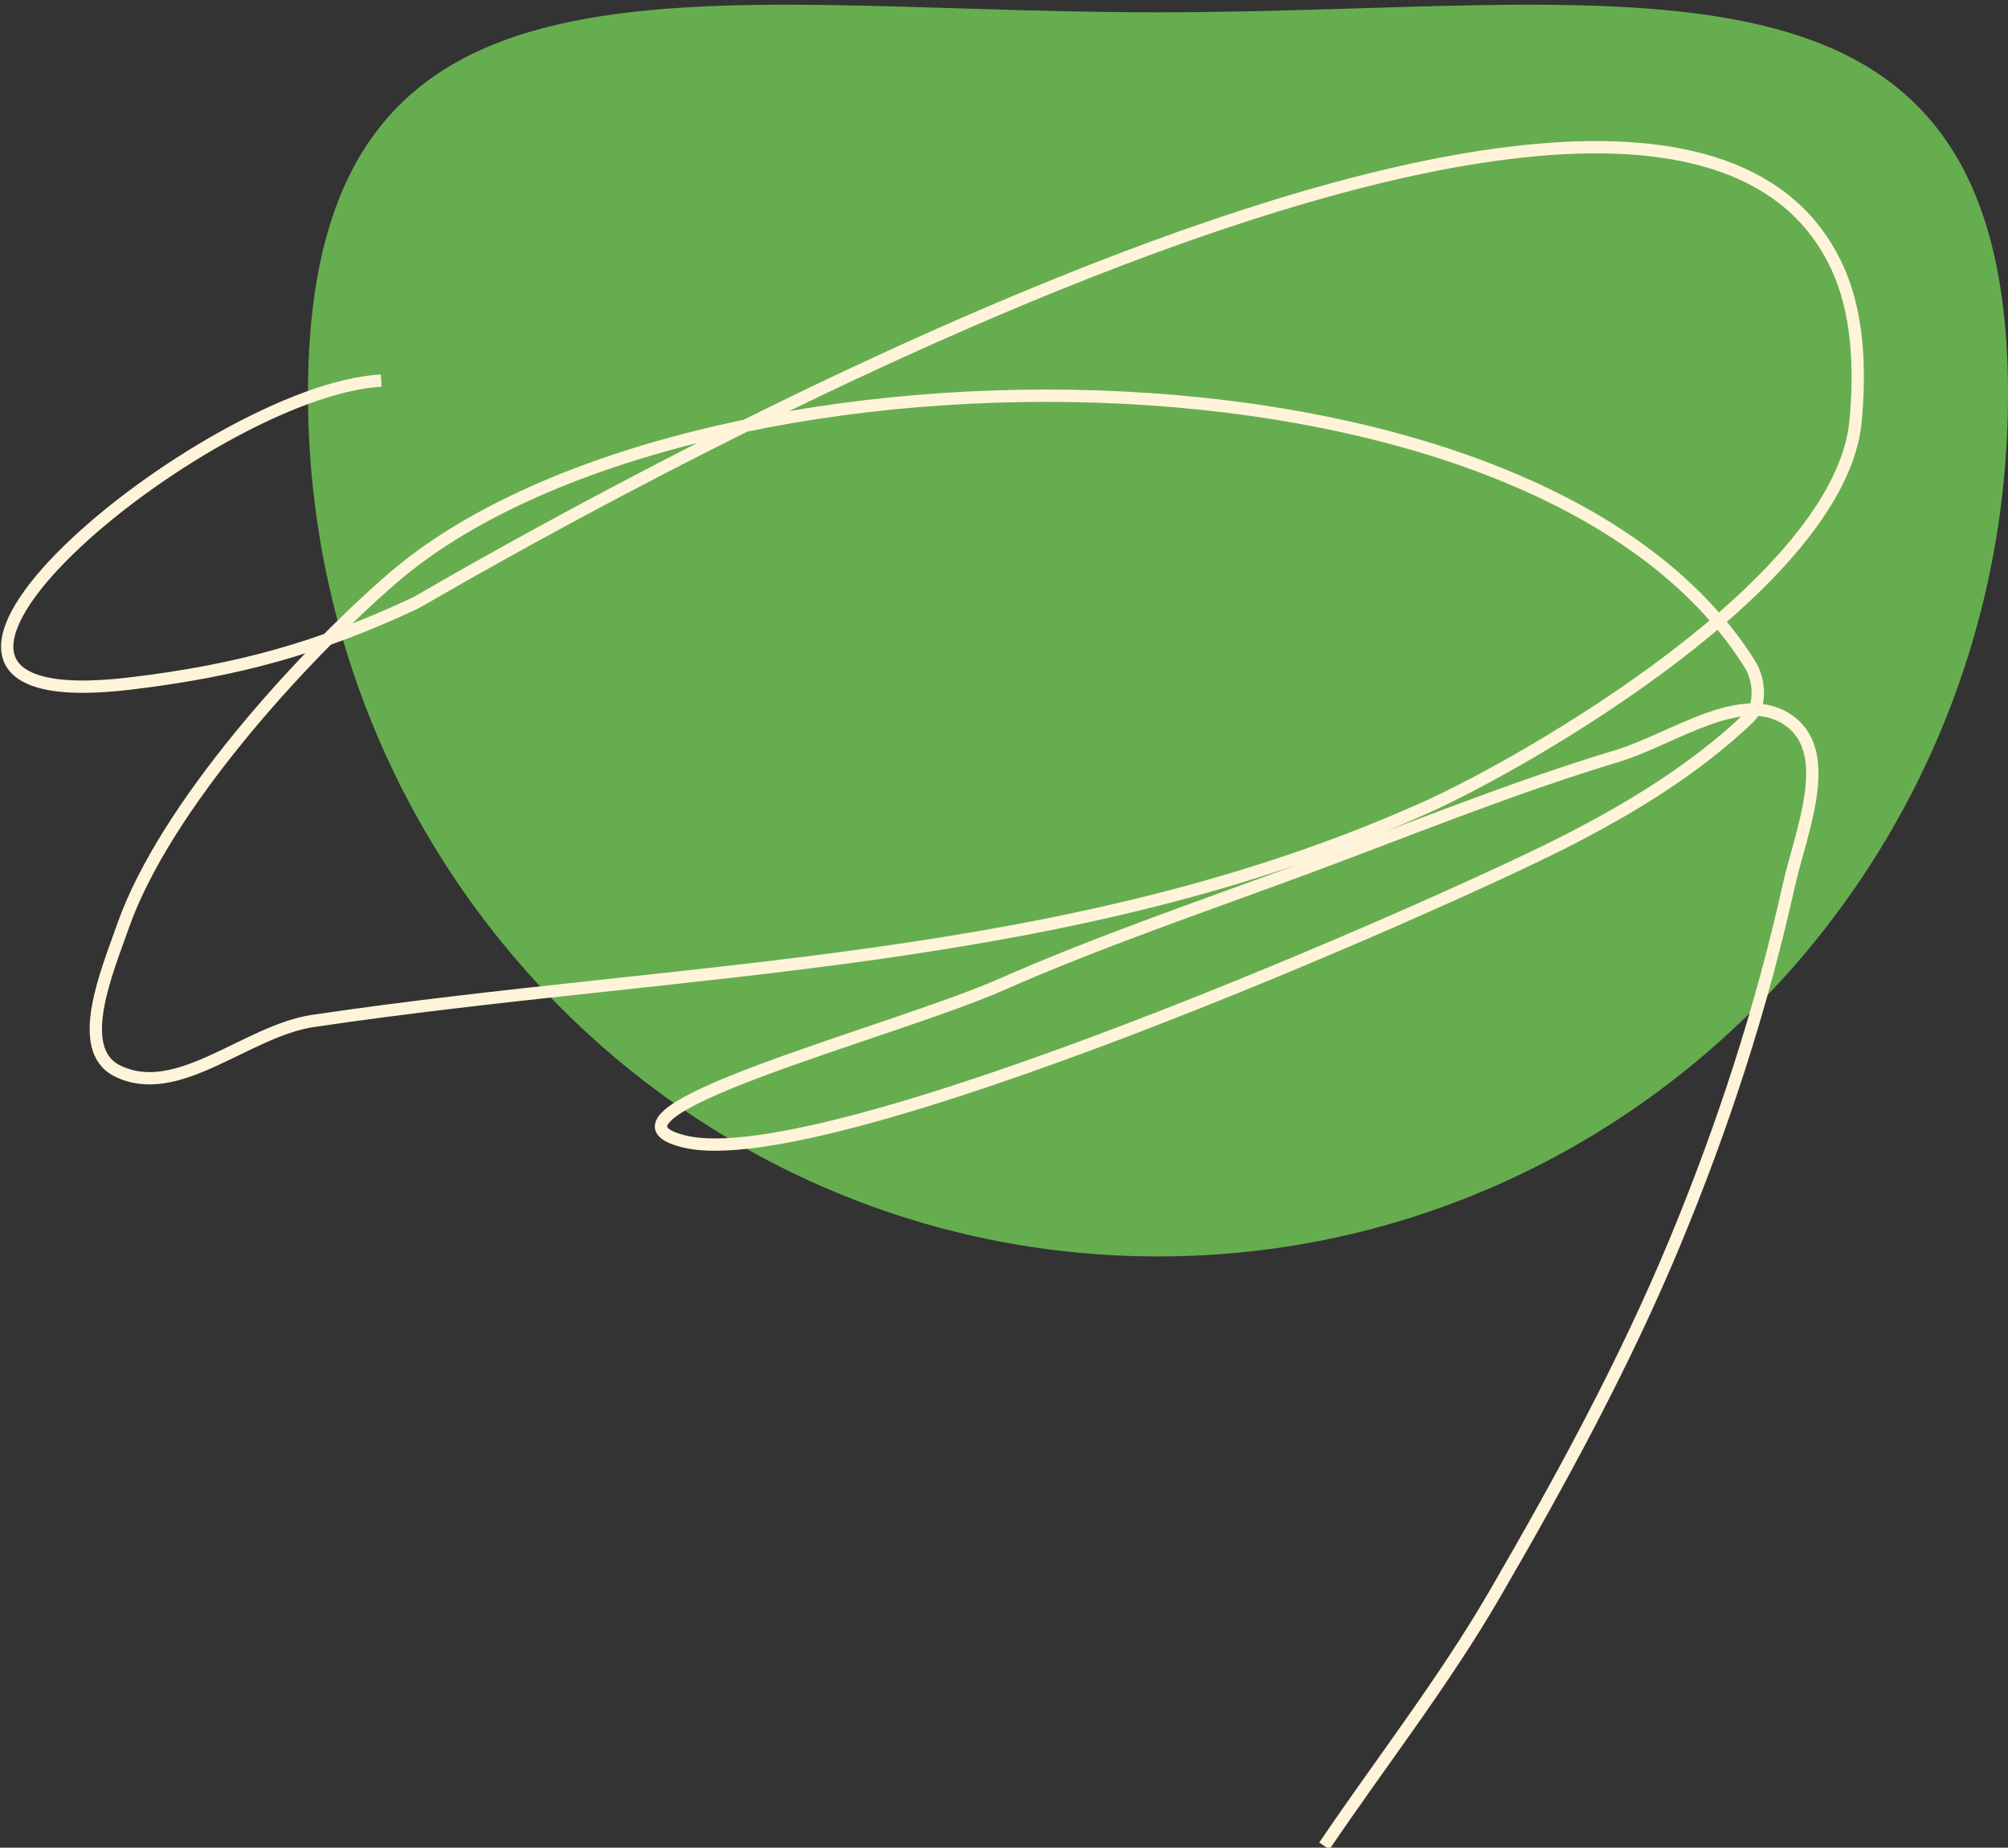
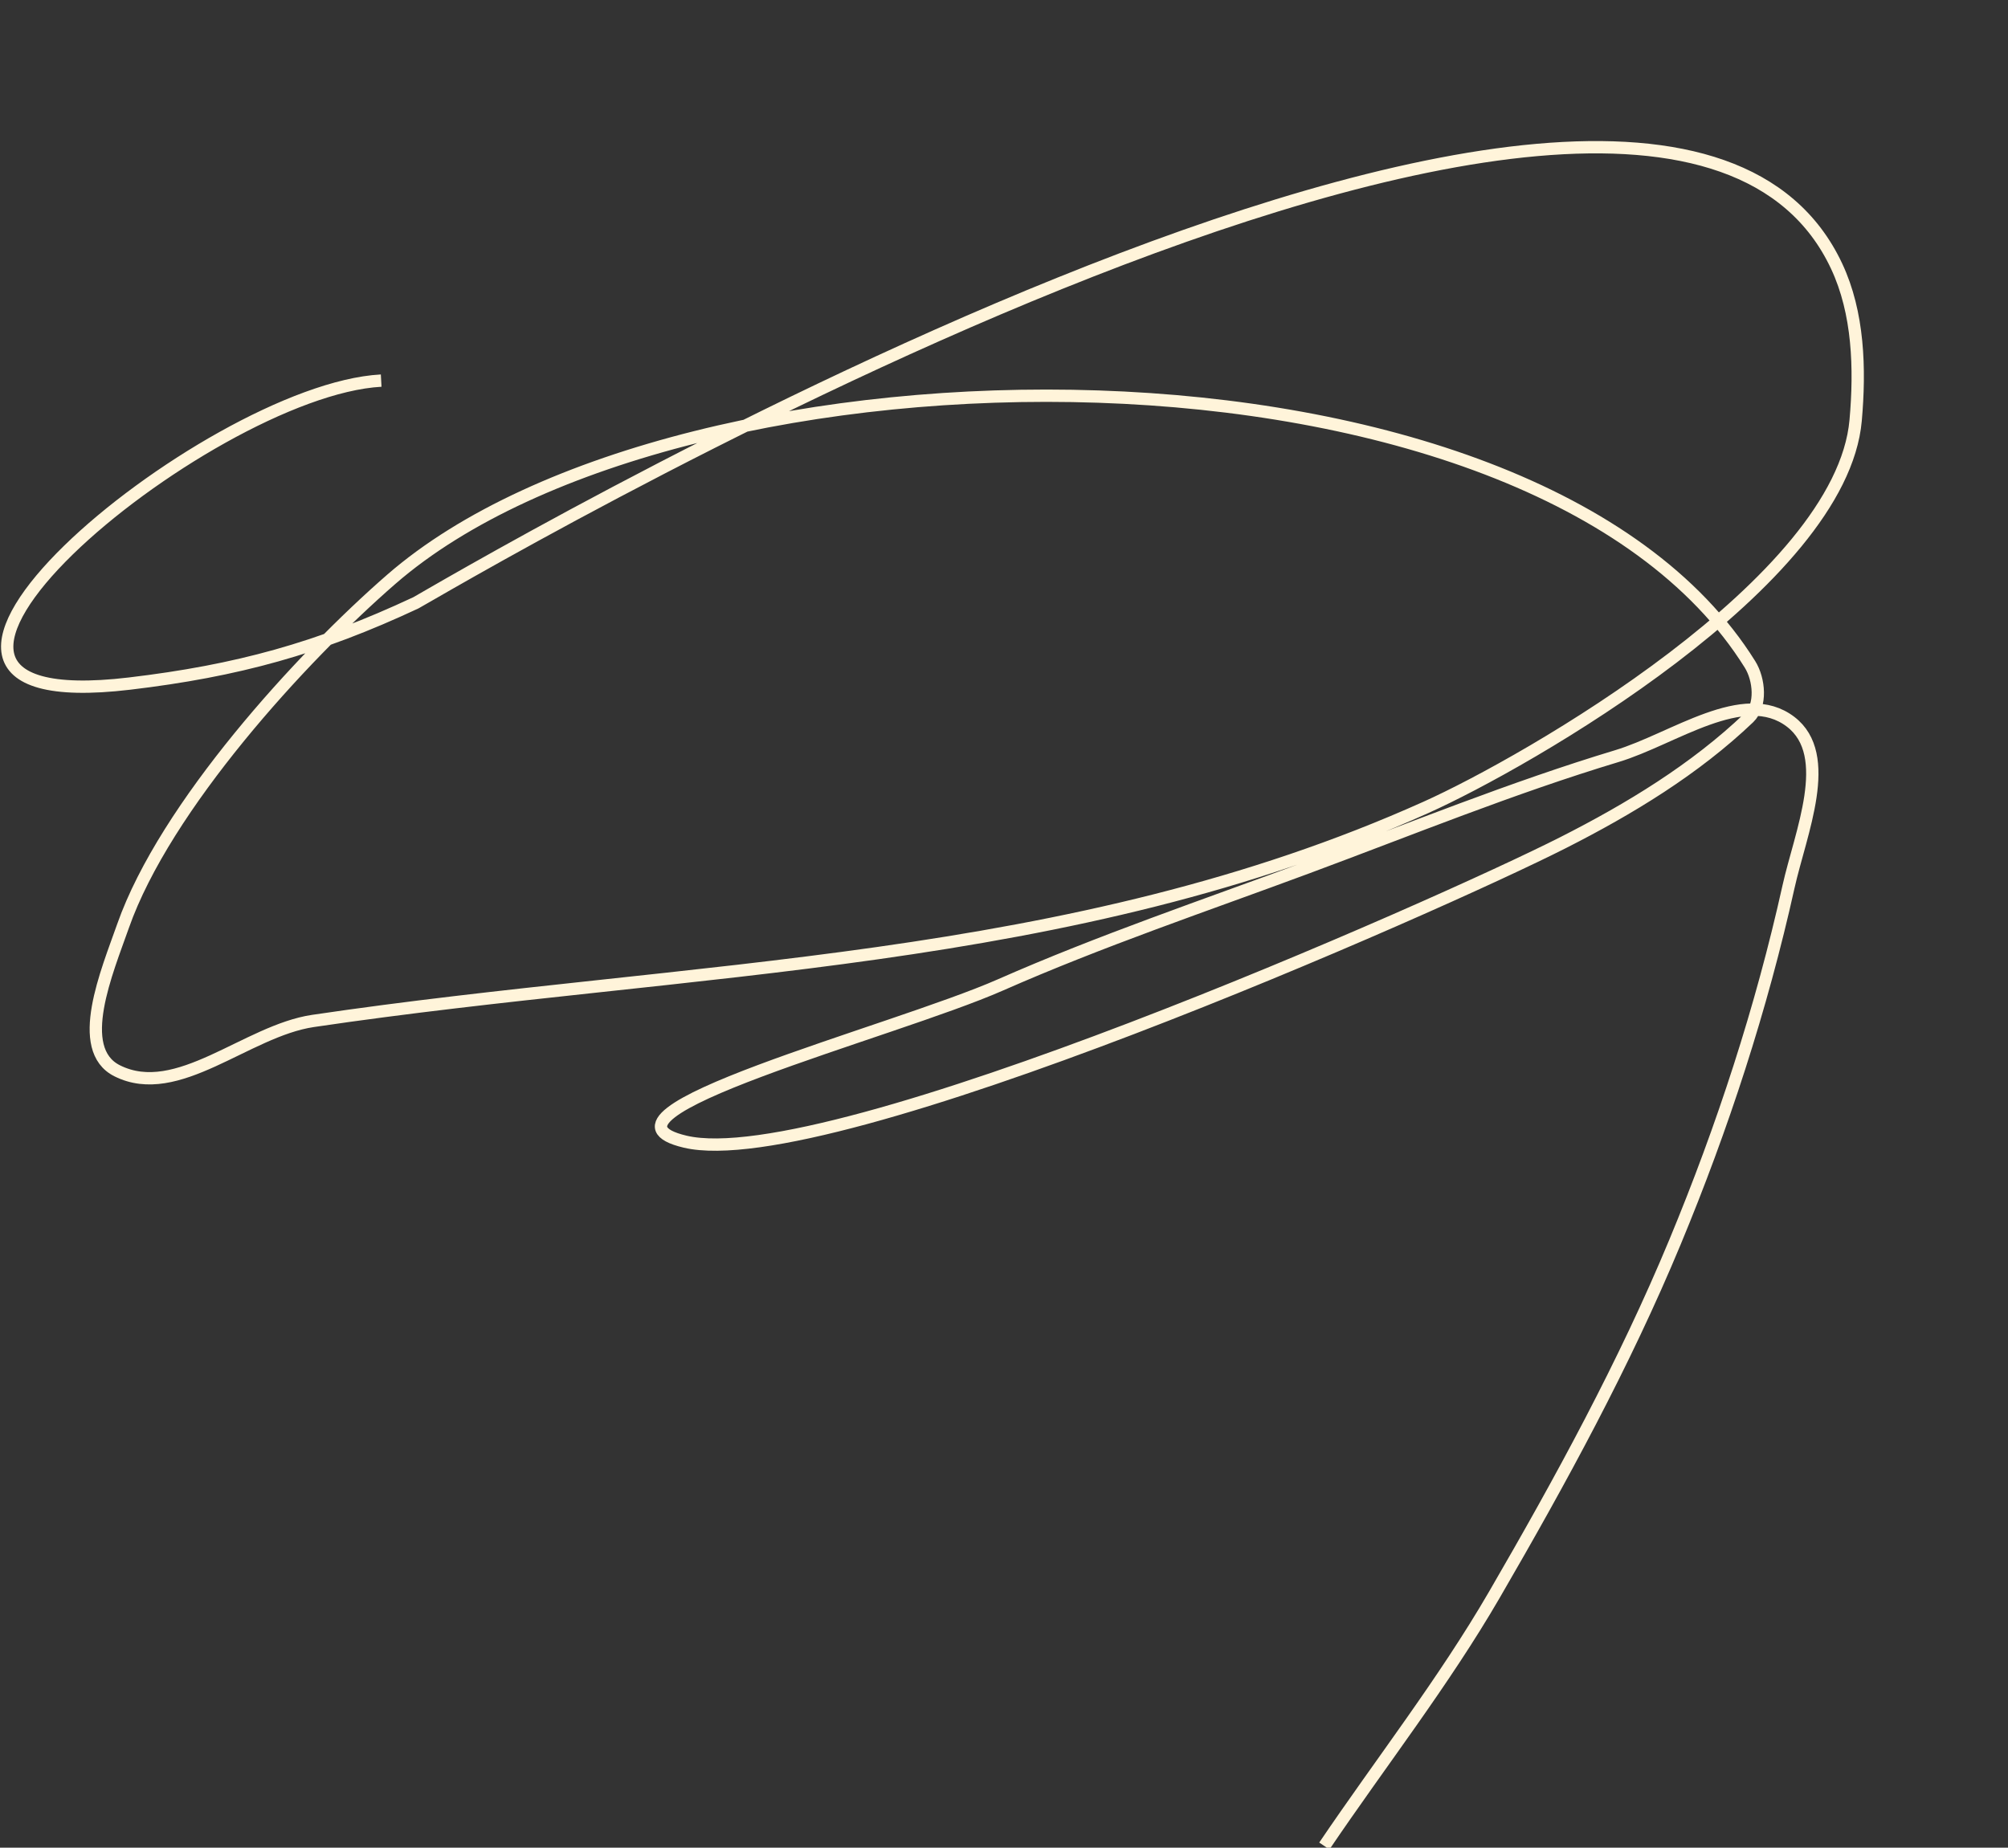
<svg xmlns="http://www.w3.org/2000/svg" width="163px" height="150px" viewBox="0 0 163 150">
  <rect x="0" y="0" width="163" height="150" fill="#333333" stroke="none" />
  <title>hi-about-img-3</title>
  <g id="Base-Pages" stroke="none" stroke-width="1" fill="none" fill-rule="evenodd">
    <g id="Home1" transform="translate(-548, -999)">
      <g id="Group-9" transform="translate(177, 949)">
        <g id="hi-about-img-3" transform="translate(371.585, 50.383)">
-           <path d="M93.415,101.617 C131.523,101.617 162.415,70.277 162.415,31.617 C162.415,-7.043 131.523,0.617 93.415,0.617 C55.308,0.617 24.415,-7.043 24.415,31.617 C24.415,70.277 55.308,101.617 93.415,101.617 Z" id="Oval" fill="#66AD50" />
          <path d="M30.357,30.515 C16.118,31.296 -16.291,58.227 9.927,55.113 C18.666,54.075 25.241,52.267 33.177,48.554 C33.98,48.179 133.315,-11.129 148.501,21.219 C150.289,25.026 150.419,29.552 150.048,33.742 C148.887,46.872 123.29,61.513 115.169,65.16 C86.262,78.142 55.472,77.961 24.825,82.5 C19.416,83.301 13.817,88.995 8.927,86.547 C5.417,84.79 8.105,78.484 9.407,74.781 C12.813,65.103 23.849,53.015 31.185,46.64 C54.78,26.139 123.85,25.299 141.47,53.551 C142.236,54.778 142.427,56.892 141.38,57.89 C136.999,62.071 131.702,65.284 126.302,68.023 C116.226,73.135 66.7,95.056 55.032,92.301 C45.76,90.111 71.907,83.416 80.626,79.574 C88.76,75.99 97.199,73.14 105.532,70.047 C113.884,66.947 122.149,63.569 130.677,60.996 C135.26,59.613 140.961,55.306 144.767,58.211 C148.32,60.923 145.564,67.257 144.595,71.621 C142.407,81.469 139.254,91.133 135.384,100.449 C131.271,110.35 126.107,119.806 120.724,129.078 C116.601,136.179 111.521,142.679 106.919,149.48" id="Path-2" stroke="#FFF4DA" />
        </g>
      </g>
    </g>
  </g>
</svg>